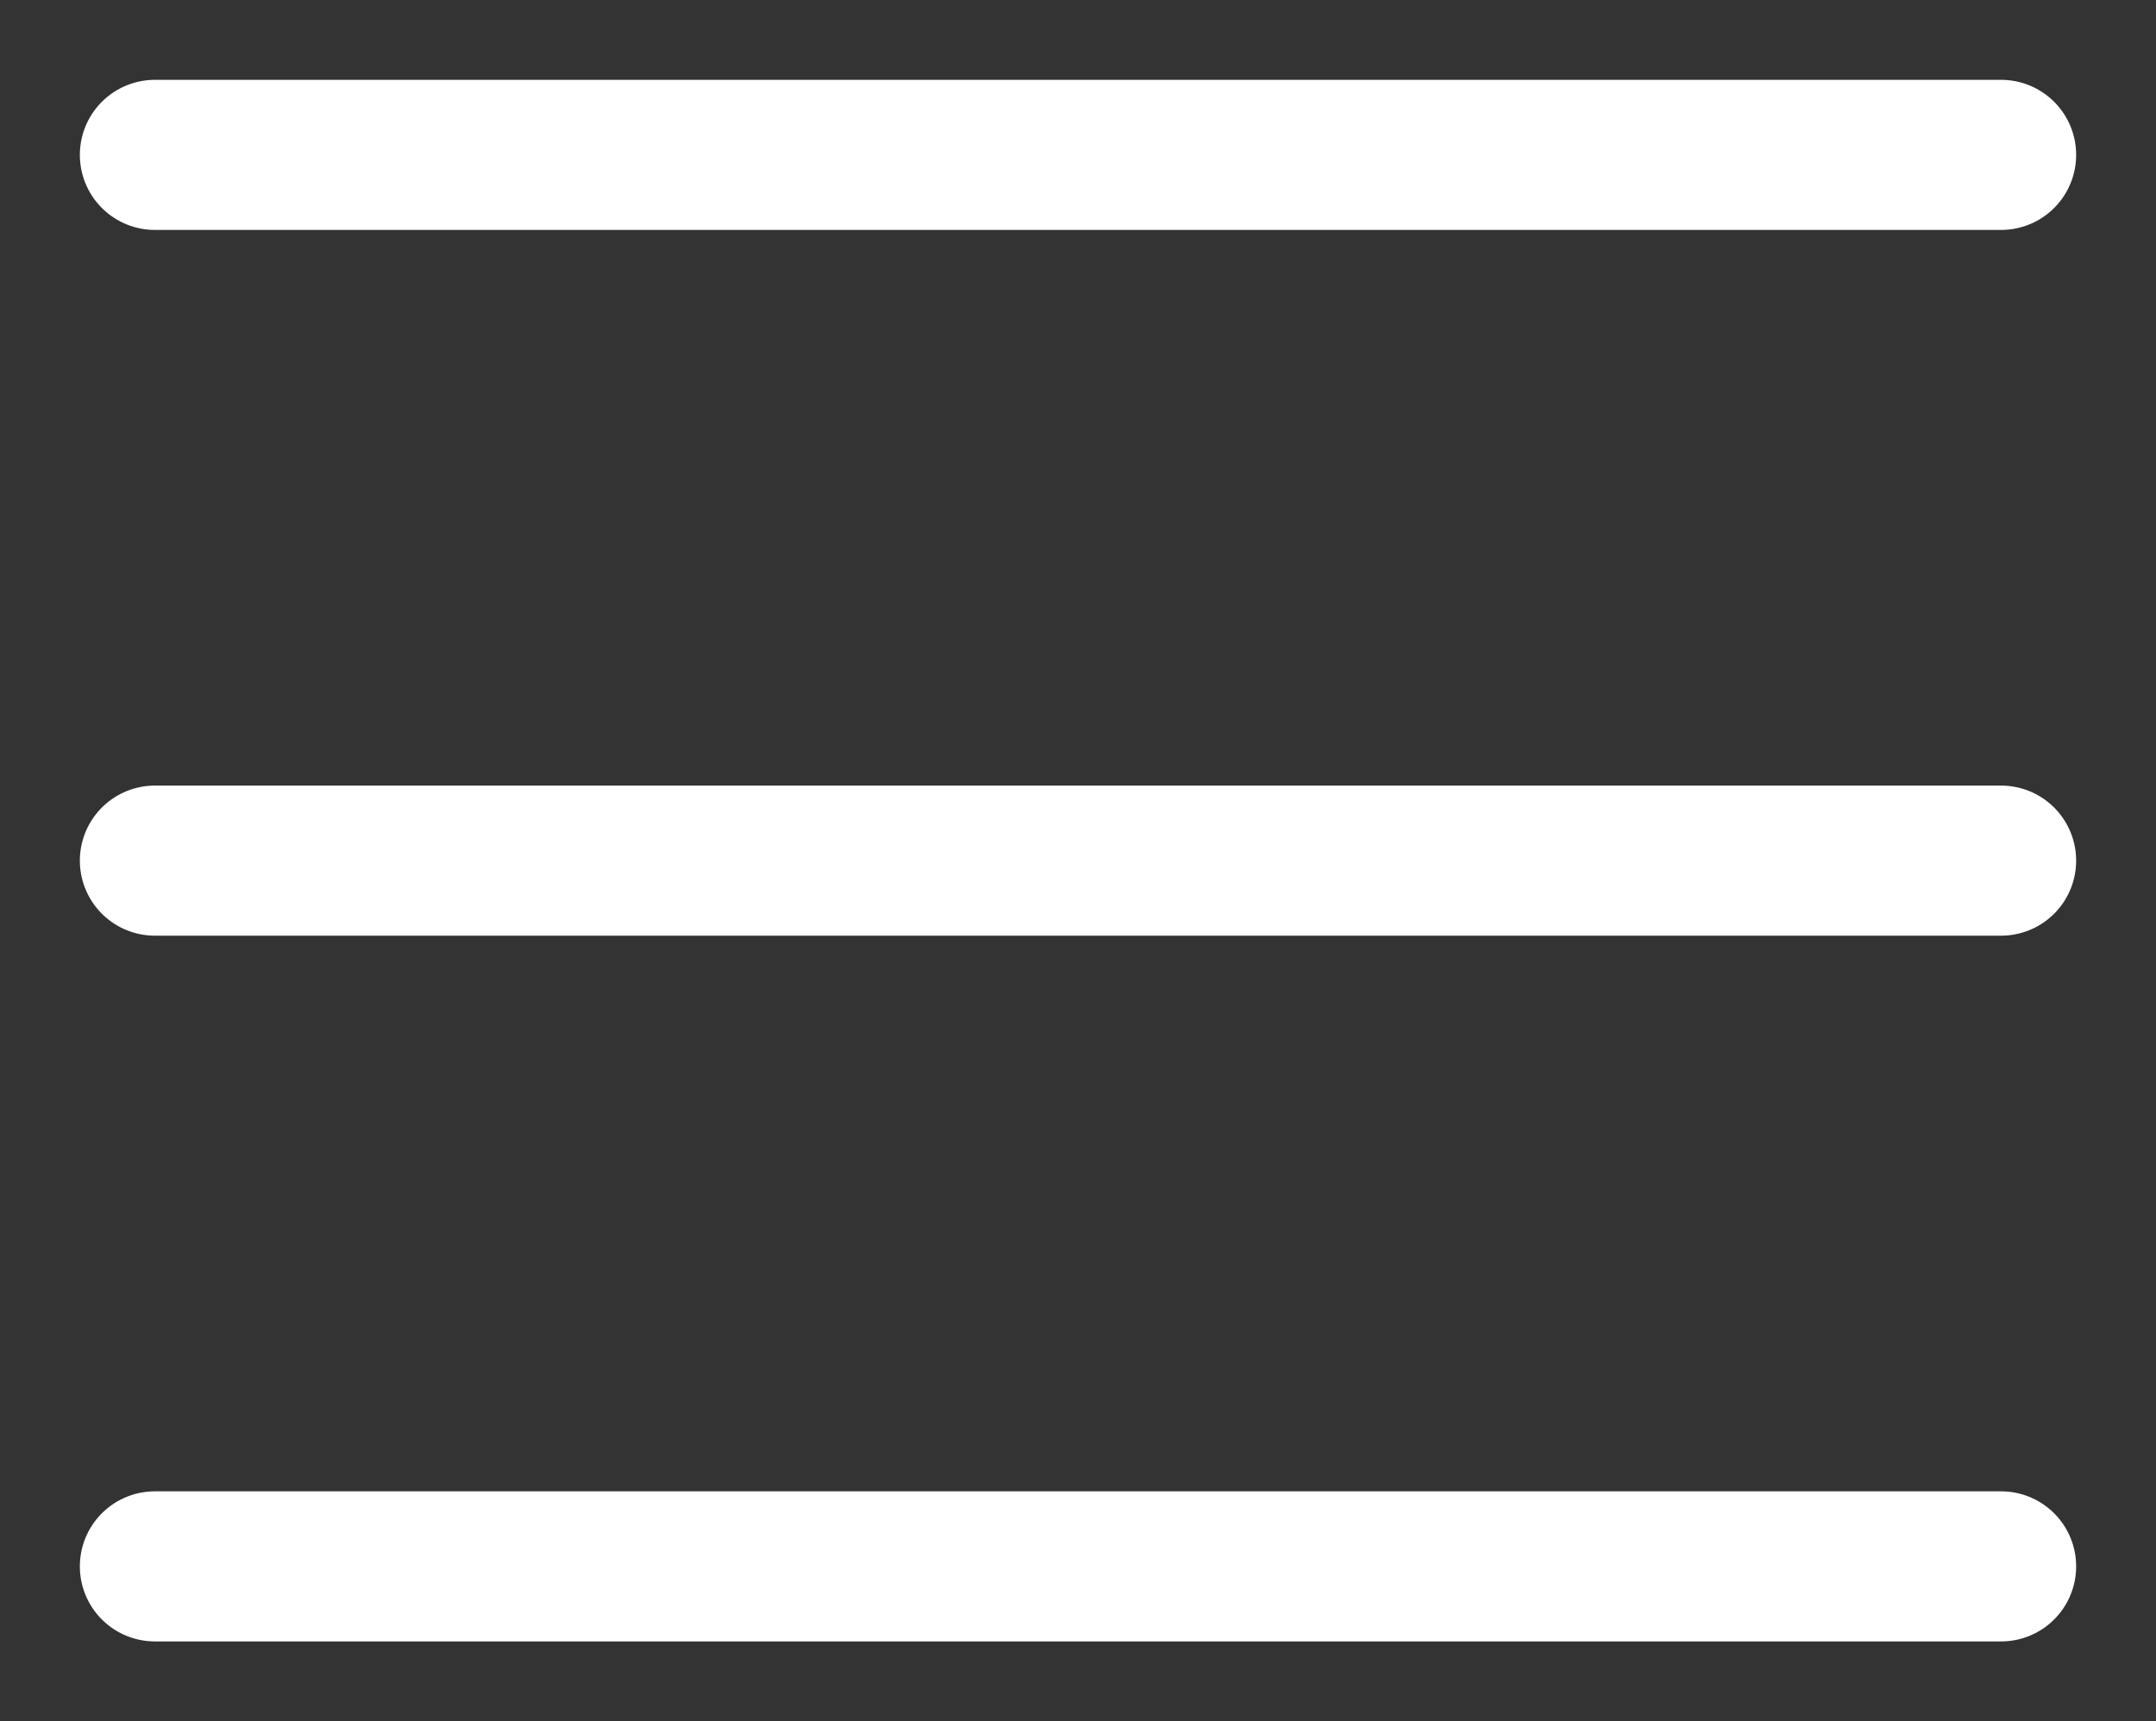
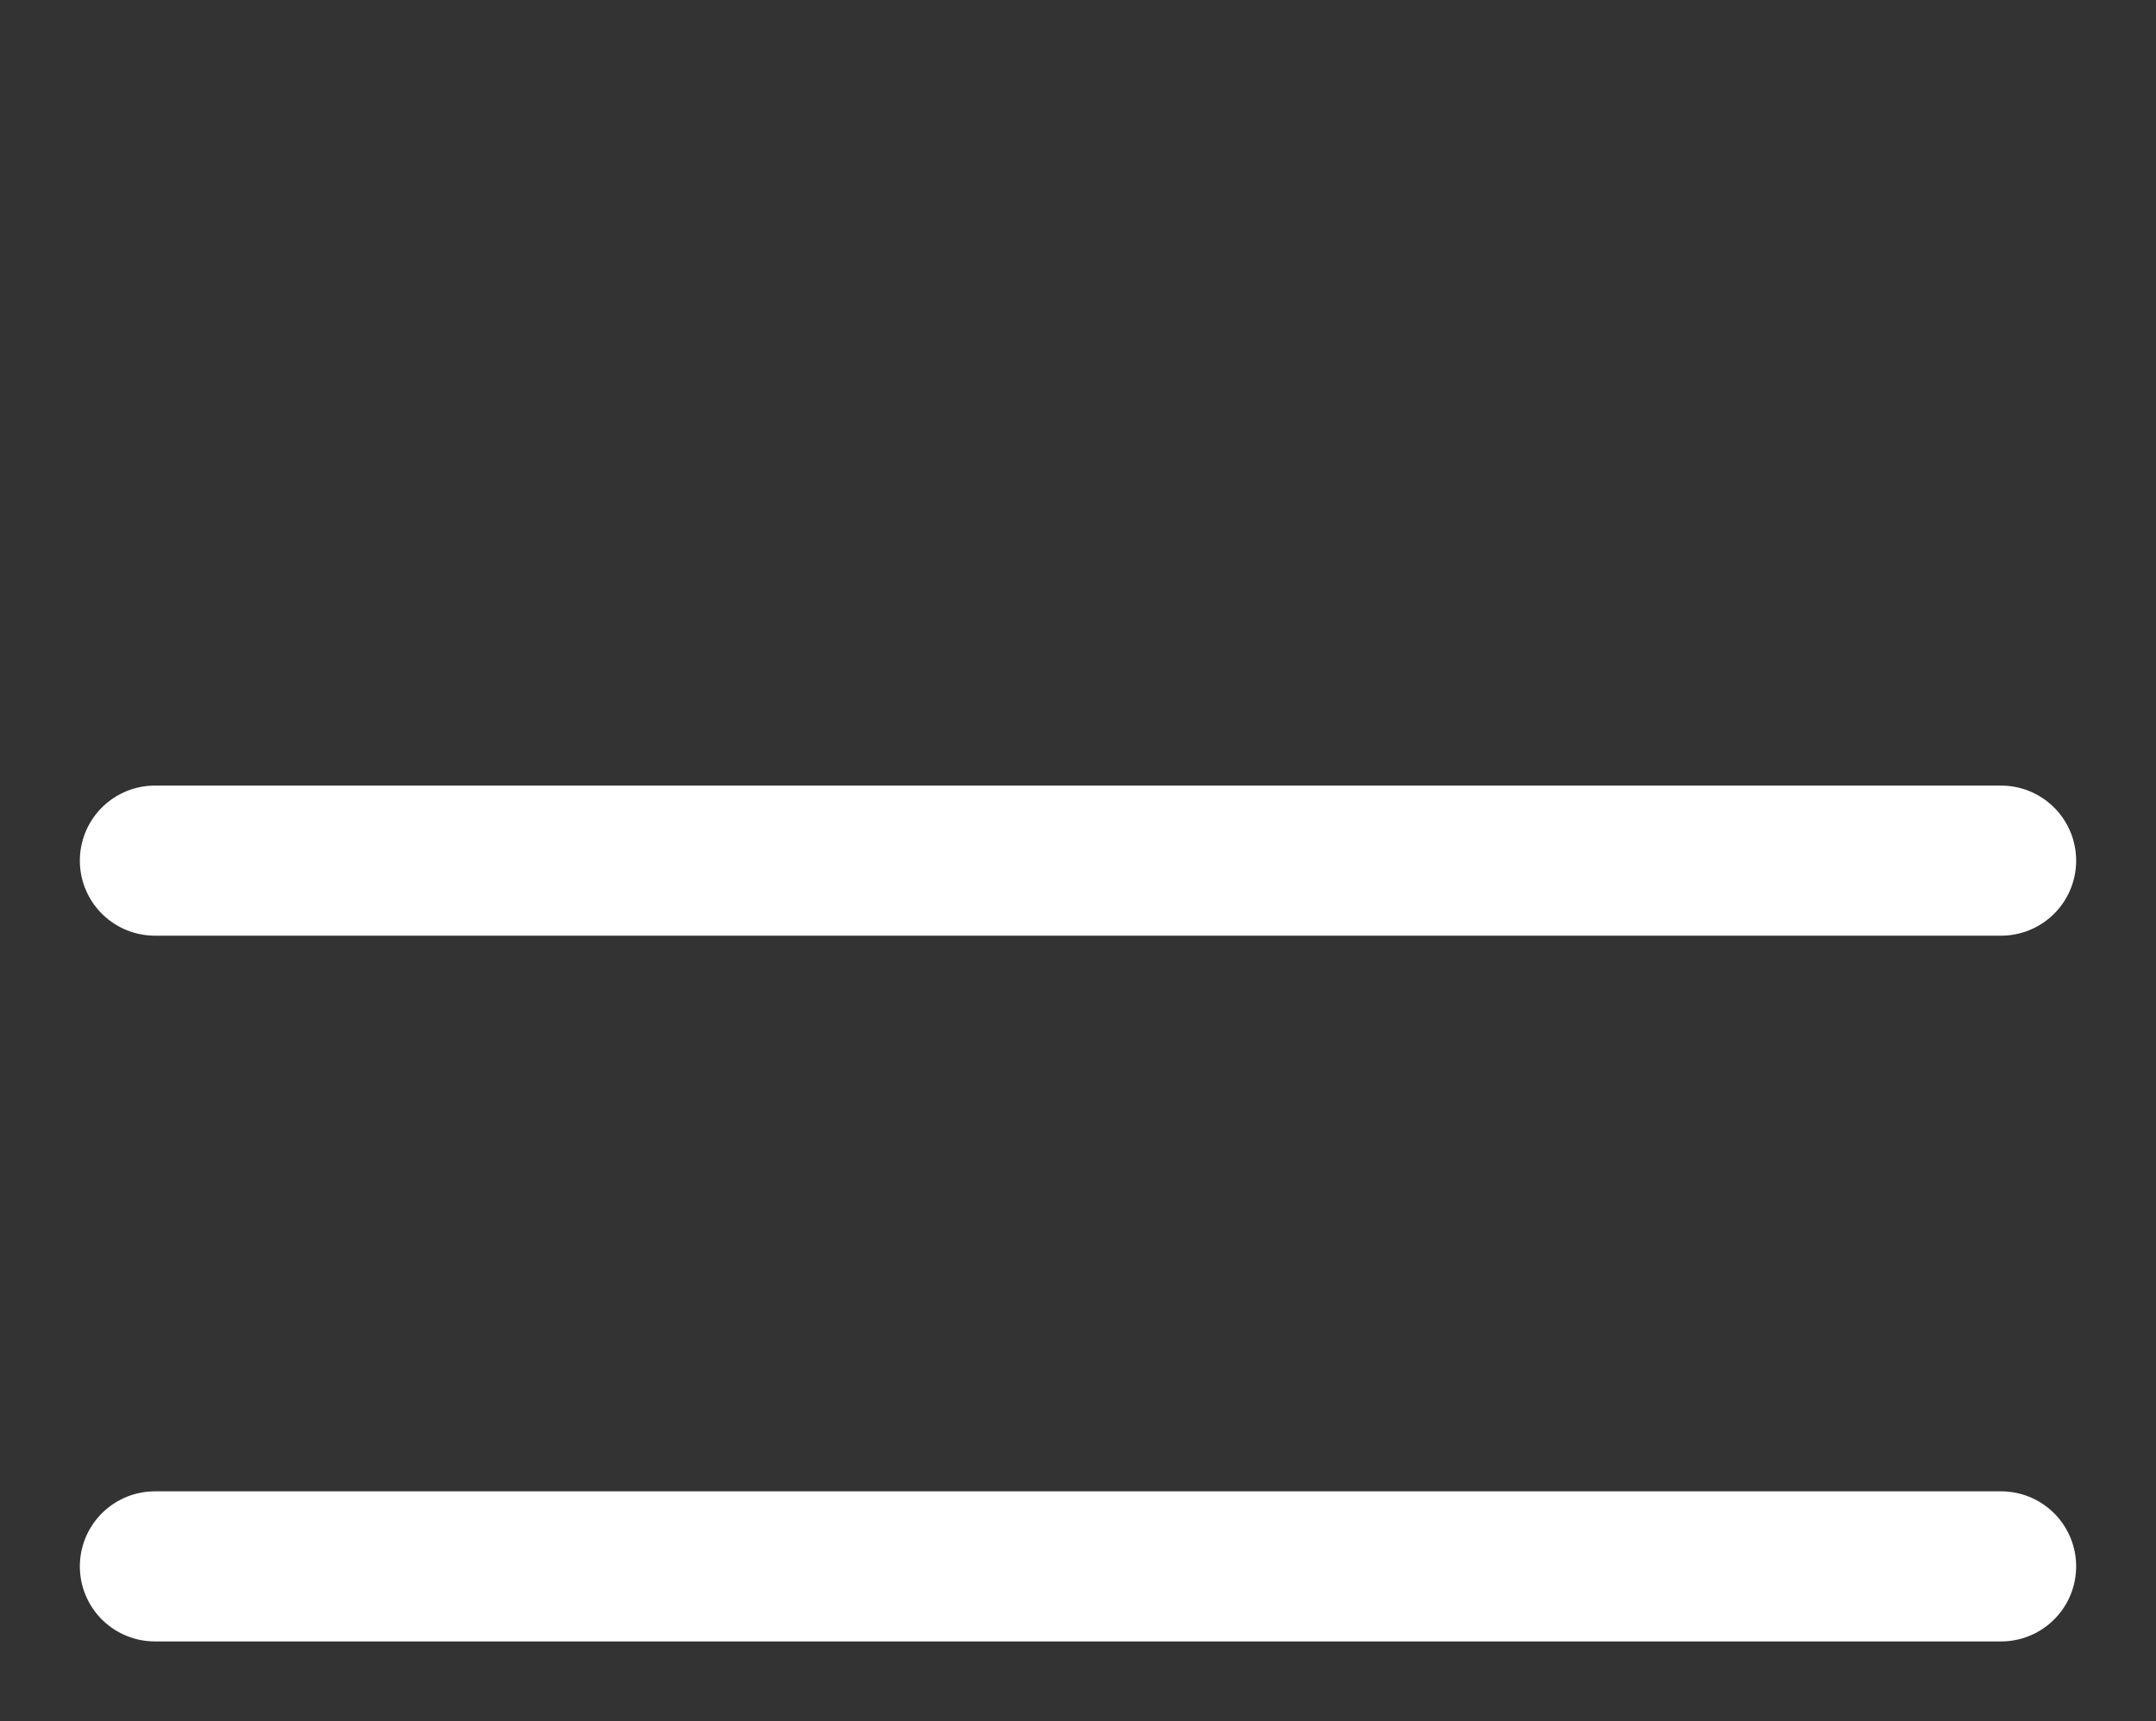
<svg xmlns="http://www.w3.org/2000/svg" id="Layer_1" data-name="Layer 1" viewBox="0 0 27 21.56">
  <rect x="0" y="0" width="27" height="21.56" fill="#333333" stroke="none" />
  <defs>
    <style>.cls-1{fill:none;stroke:#fff;stroke-linecap:round;stroke-miterlimit:10;stroke-width:1.88px;}</style>
  </defs>
-   <line class="cls-1" x1="1.94" y1="1.94" x2="25.06" y2="1.94" />
  <line class="cls-1" x1="1.94" y1="10.78" x2="25.06" y2="10.78" />
  <line class="cls-1" x1="1.94" y1="19.62" x2="25.06" y2="19.62" />
</svg>